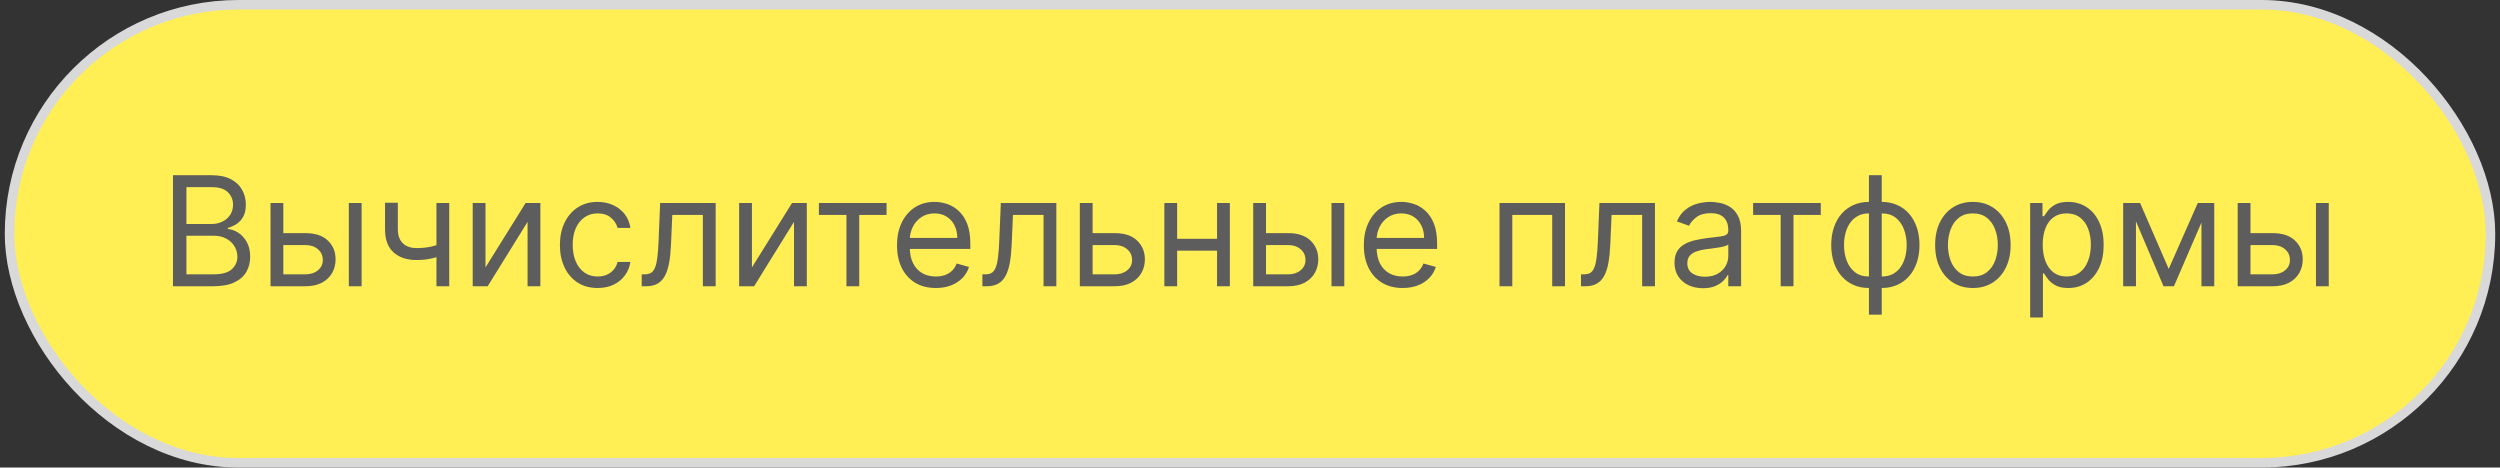
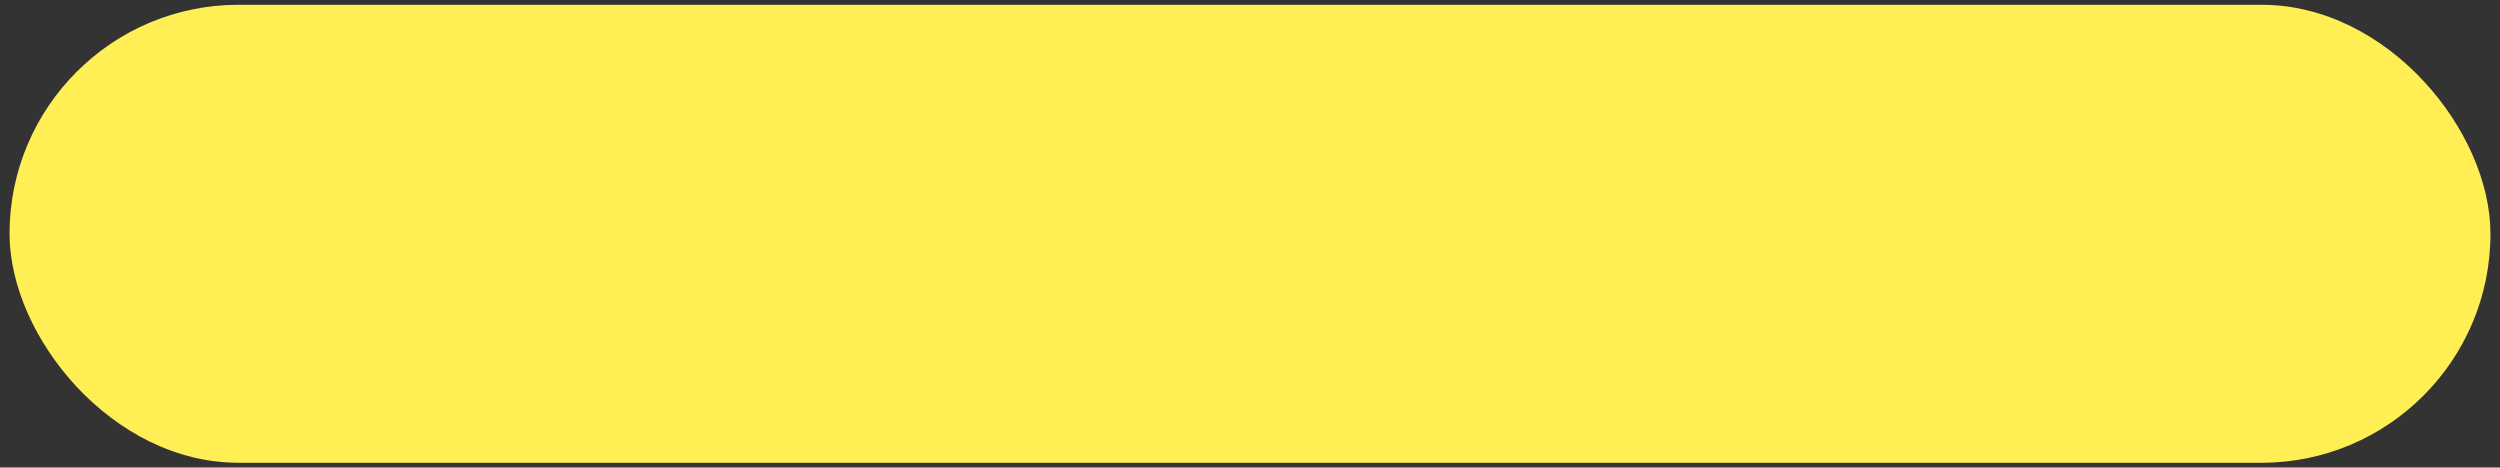
<svg xmlns="http://www.w3.org/2000/svg" width="262" height="49" viewBox="0 0 262 49" fill="none">
  <rect x="0" y="0" width="262" height="49" fill="#333333" stroke="none" />
  <rect x="1" y="0.5" width="260" height="48" rx="24" fill="#FFEE54" />
-   <path d="M18.128 30V18.364H22.196C23.007 18.364 23.675 18.504 24.202 18.784C24.728 19.061 25.12 19.434 25.378 19.903C25.635 20.369 25.764 20.886 25.764 21.454C25.764 21.954 25.675 22.367 25.497 22.693C25.323 23.019 25.092 23.276 24.804 23.466C24.52 23.655 24.211 23.796 23.878 23.886V24C24.234 24.023 24.592 24.148 24.952 24.375C25.312 24.602 25.613 24.928 25.855 25.352C26.098 25.776 26.219 26.296 26.219 26.909C26.219 27.492 26.086 28.017 25.821 28.483C25.556 28.949 25.137 29.318 24.565 29.591C23.993 29.864 23.249 30 22.332 30H18.128ZM19.537 28.75H22.332C23.253 28.75 23.906 28.572 24.293 28.216C24.683 27.856 24.878 27.421 24.878 26.909C24.878 26.515 24.777 26.151 24.577 25.818C24.376 25.481 24.09 25.212 23.719 25.011C23.348 24.807 22.908 24.704 22.401 24.704H19.537V28.75ZM19.537 23.477H22.151C22.575 23.477 22.957 23.394 23.298 23.227C23.643 23.061 23.916 22.826 24.116 22.523C24.321 22.22 24.423 21.864 24.423 21.454C24.423 20.943 24.245 20.509 23.889 20.153C23.533 19.794 22.969 19.614 22.196 19.614H19.537V23.477ZM29.511 24.432H32.011C33.034 24.432 33.816 24.691 34.358 25.21C34.9 25.729 35.17 26.386 35.17 27.182C35.17 27.704 35.049 28.18 34.807 28.608C34.564 29.032 34.208 29.371 33.739 29.625C33.269 29.875 32.693 30 32.011 30H28.352V21.273H29.693V28.75H32.011C32.542 28.75 32.977 28.61 33.318 28.329C33.659 28.049 33.83 27.689 33.83 27.25C33.83 26.788 33.659 26.411 33.318 26.119C32.977 25.828 32.542 25.682 32.011 25.682H29.511V24.432ZM36.557 30V21.273H37.898V30H36.557ZM47.08 21.273V30H45.739V21.273H47.08ZM46.557 25.432V26.682C46.254 26.796 45.953 26.896 45.653 26.983C45.354 27.066 45.04 27.133 44.71 27.182C44.381 27.227 44.019 27.25 43.625 27.25C42.636 27.25 41.843 26.983 41.244 26.449C40.65 25.915 40.352 25.114 40.352 24.046V21.25H41.693V24.046C41.693 24.492 41.778 24.86 41.949 25.148C42.119 25.436 42.35 25.65 42.642 25.79C42.934 25.93 43.261 26 43.625 26C44.193 26 44.706 25.949 45.165 25.847C45.627 25.741 46.091 25.602 46.557 25.432ZM50.881 28.023L55.085 21.273H56.631V30H55.29V23.25L51.108 30H49.54V21.273H50.881V28.023ZM62.632 30.182C61.814 30.182 61.109 29.989 60.519 29.602C59.928 29.216 59.473 28.684 59.155 28.006C58.837 27.328 58.678 26.553 58.678 25.682C58.678 24.796 58.84 24.013 59.166 23.335C59.496 22.653 59.954 22.121 60.541 21.739C61.132 21.352 61.822 21.159 62.609 21.159C63.223 21.159 63.776 21.273 64.269 21.5C64.761 21.727 65.164 22.046 65.479 22.454C65.793 22.864 65.988 23.341 66.064 23.886H64.723C64.621 23.489 64.394 23.136 64.041 22.829C63.693 22.519 63.223 22.364 62.632 22.364C62.109 22.364 61.651 22.5 61.257 22.773C60.867 23.042 60.562 23.422 60.342 23.915C60.126 24.403 60.019 24.977 60.019 25.636C60.019 26.311 60.124 26.898 60.337 27.398C60.553 27.898 60.856 28.286 61.246 28.562C61.64 28.839 62.102 28.977 62.632 28.977C62.981 28.977 63.297 28.917 63.581 28.796C63.865 28.674 64.106 28.5 64.303 28.273C64.499 28.046 64.64 27.773 64.723 27.454H66.064C65.988 27.97 65.801 28.434 65.501 28.847C65.206 29.256 64.814 29.581 64.325 29.824C63.84 30.062 63.276 30.182 62.632 30.182ZM67.251 30V28.75H67.57C67.831 28.75 68.049 28.699 68.223 28.597C68.397 28.491 68.537 28.307 68.644 28.046C68.753 27.78 68.837 27.413 68.894 26.943C68.954 26.47 68.998 25.867 69.024 25.136L69.183 21.273H75.001V30H73.66V22.523H70.456L70.32 25.636C70.289 26.352 70.225 26.983 70.126 27.528C70.032 28.07 69.886 28.525 69.689 28.892C69.496 29.259 69.238 29.536 68.916 29.722C68.594 29.907 68.191 30 67.706 30H67.251ZM78.803 28.023L83.007 21.273H84.553V30H83.212V23.25L79.03 30H77.462V21.273H78.803V28.023ZM85.821 22.523V21.273H92.912V22.523H90.048V30H88.707V22.523H85.821ZM98.074 30.182C97.233 30.182 96.508 29.996 95.898 29.625C95.292 29.25 94.824 28.727 94.494 28.057C94.169 27.383 94.006 26.599 94.006 25.704C94.006 24.811 94.169 24.023 94.494 23.341C94.824 22.655 95.282 22.121 95.869 21.739C96.46 21.352 97.15 21.159 97.938 21.159C98.392 21.159 98.841 21.235 99.284 21.386C99.727 21.538 100.131 21.784 100.494 22.125C100.858 22.462 101.148 22.909 101.364 23.466C101.58 24.023 101.688 24.708 101.688 25.523V26.091H94.96V24.932H100.324C100.324 24.439 100.225 24 100.028 23.614C99.835 23.227 99.559 22.922 99.199 22.699C98.843 22.475 98.422 22.364 97.938 22.364C97.403 22.364 96.941 22.496 96.551 22.761C96.165 23.023 95.867 23.364 95.659 23.784C95.451 24.204 95.347 24.655 95.347 25.136V25.909C95.347 26.568 95.46 27.127 95.688 27.585C95.919 28.04 96.239 28.386 96.648 28.625C97.057 28.86 97.532 28.977 98.074 28.977C98.426 28.977 98.744 28.928 99.028 28.829C99.316 28.727 99.564 28.576 99.773 28.375C99.981 28.171 100.142 27.917 100.256 27.614L101.551 27.977C101.415 28.417 101.186 28.803 100.864 29.136C100.542 29.466 100.144 29.724 99.671 29.909C99.197 30.091 98.665 30.182 98.074 30.182ZM102.955 30V28.75H103.273C103.534 28.75 103.752 28.699 103.926 28.597C104.1 28.491 104.241 28.307 104.347 28.046C104.456 27.78 104.54 27.413 104.597 26.943C104.657 26.47 104.701 25.867 104.727 25.136L104.886 21.273H110.705V30H109.364V22.523H106.159L106.023 25.636C105.992 26.352 105.928 26.983 105.83 27.528C105.735 28.07 105.589 28.525 105.392 28.892C105.199 29.259 104.941 29.536 104.619 29.722C104.297 29.907 103.894 30 103.409 30H102.955ZM114.324 24.432H116.824C117.847 24.432 118.629 24.691 119.17 25.21C119.712 25.729 119.983 26.386 119.983 27.182C119.983 27.704 119.862 28.18 119.619 28.608C119.377 29.032 119.021 29.371 118.551 29.625C118.081 29.875 117.506 30 116.824 30H113.165V21.273H114.506V28.75H116.824C117.354 28.75 117.79 28.61 118.131 28.329C118.472 28.049 118.642 27.689 118.642 27.25C118.642 26.788 118.472 26.411 118.131 26.119C117.79 25.828 117.354 25.682 116.824 25.682H114.324V24.432ZM127.865 25.023V26.273H123.047V25.023H127.865ZM123.365 21.273V30H122.024V21.273H123.365ZM128.888 21.273V30H127.547V21.273H128.888ZM132.496 24.432H134.996C136.018 24.432 136.801 24.691 137.342 25.21C137.884 25.729 138.155 26.386 138.155 27.182C138.155 27.704 138.034 28.18 137.791 28.608C137.549 29.032 137.193 29.371 136.723 29.625C136.253 29.875 135.678 30 134.996 30H131.337V21.273H132.678V28.75H134.996C135.526 28.75 135.962 28.61 136.303 28.329C136.643 28.049 136.814 27.689 136.814 27.25C136.814 26.788 136.643 26.411 136.303 26.119C135.962 25.828 135.526 25.682 134.996 25.682H132.496V24.432ZM139.541 30V21.273H140.882V30H139.541ZM146.996 30.182C146.155 30.182 145.429 29.996 144.82 29.625C144.214 29.25 143.746 28.727 143.416 28.057C143.09 27.383 142.928 26.599 142.928 25.704C142.928 24.811 143.09 24.023 143.416 23.341C143.746 22.655 144.204 22.121 144.791 21.739C145.382 21.352 146.071 21.159 146.859 21.159C147.314 21.159 147.763 21.235 148.206 21.386C148.649 21.538 149.053 21.784 149.416 22.125C149.78 22.462 150.07 22.909 150.286 23.466C150.501 24.023 150.609 24.708 150.609 25.523V26.091H143.882V24.932H149.246C149.246 24.439 149.147 24 148.95 23.614C148.757 23.227 148.481 22.922 148.121 22.699C147.765 22.475 147.344 22.364 146.859 22.364C146.325 22.364 145.863 22.496 145.473 22.761C145.087 23.023 144.789 23.364 144.581 23.784C144.373 24.204 144.268 24.655 144.268 25.136V25.909C144.268 26.568 144.382 27.127 144.609 27.585C144.84 28.04 145.161 28.386 145.57 28.625C145.979 28.86 146.454 28.977 146.996 28.977C147.348 28.977 147.666 28.928 147.95 28.829C148.238 28.727 148.486 28.576 148.695 28.375C148.903 28.171 149.064 27.917 149.178 27.614L150.473 27.977C150.337 28.417 150.107 28.803 149.786 29.136C149.464 29.466 149.066 29.724 148.592 29.909C148.119 30.091 147.587 30.182 146.996 30.182ZM157.149 30V21.273H164.013V30H162.672V22.523H158.49V30H157.149ZM165.689 30V28.75H166.007C166.268 28.75 166.486 28.699 166.661 28.597C166.835 28.491 166.975 28.307 167.081 28.046C167.191 27.78 167.274 27.413 167.331 26.943C167.392 26.47 167.435 25.867 167.462 25.136L167.621 21.273H173.439V30H172.098V22.523H168.893L168.757 25.636C168.727 26.352 168.662 26.983 168.564 27.528C168.469 28.07 168.323 28.525 168.126 28.892C167.933 29.259 167.676 29.536 167.354 29.722C167.032 29.907 166.628 30 166.143 30H165.689ZM178.467 30.204C177.914 30.204 177.412 30.1 176.962 29.892C176.511 29.68 176.153 29.375 175.888 28.977C175.623 28.576 175.49 28.091 175.49 27.523C175.49 27.023 175.589 26.617 175.786 26.307C175.982 25.992 176.246 25.746 176.575 25.568C176.905 25.39 177.268 25.258 177.666 25.171C178.068 25.079 178.471 25.008 178.876 24.954C179.407 24.886 179.837 24.835 180.166 24.801C180.5 24.763 180.742 24.701 180.893 24.614C181.049 24.526 181.126 24.375 181.126 24.159V24.114C181.126 23.553 180.973 23.117 180.666 22.807C180.363 22.496 179.903 22.341 179.286 22.341C178.645 22.341 178.143 22.481 177.78 22.761C177.416 23.042 177.161 23.341 177.013 23.659L175.74 23.204C175.967 22.674 176.27 22.261 176.649 21.966C177.032 21.667 177.448 21.458 177.899 21.341C178.354 21.22 178.801 21.159 179.24 21.159C179.52 21.159 179.842 21.193 180.206 21.261C180.573 21.326 180.928 21.46 181.268 21.665C181.613 21.869 181.899 22.178 182.126 22.591C182.354 23.004 182.467 23.557 182.467 24.25V30H181.126V28.818H181.058C180.967 29.008 180.816 29.21 180.604 29.426C180.392 29.642 180.109 29.826 179.757 29.977C179.405 30.129 178.975 30.204 178.467 30.204ZM178.672 29C179.202 29 179.649 28.896 180.013 28.688C180.38 28.479 180.657 28.21 180.842 27.881C181.032 27.551 181.126 27.204 181.126 26.841V25.614C181.07 25.682 180.945 25.744 180.751 25.801C180.562 25.854 180.342 25.901 180.092 25.943C179.846 25.981 179.606 26.015 179.371 26.046C179.14 26.072 178.952 26.095 178.808 26.114C178.46 26.159 178.134 26.233 177.831 26.335C177.532 26.434 177.289 26.583 177.104 26.784C176.922 26.981 176.831 27.25 176.831 27.591C176.831 28.057 177.003 28.409 177.348 28.648C177.696 28.883 178.138 29 178.672 29ZM183.727 22.523V21.273H190.818V22.523H187.955V30H186.614V22.523H183.727ZM195.866 32.977V18.364H197.207V32.977H195.866ZM195.866 30.182C195.276 30.182 194.738 30.076 194.253 29.864C193.768 29.648 193.351 29.343 193.003 28.949C192.654 28.551 192.385 28.076 192.196 27.523C192.007 26.97 191.912 26.356 191.912 25.682C191.912 25 192.007 24.383 192.196 23.829C192.385 23.273 192.654 22.796 193.003 22.398C193.351 22 193.768 21.695 194.253 21.483C194.738 21.267 195.276 21.159 195.866 21.159H196.276V30.182H195.866ZM195.866 28.977H196.094V22.364H195.866C195.42 22.364 195.031 22.454 194.702 22.636C194.372 22.814 194.099 23.059 193.884 23.369C193.671 23.676 193.512 24.028 193.406 24.426C193.304 24.824 193.253 25.242 193.253 25.682C193.253 26.265 193.346 26.807 193.531 27.307C193.717 27.807 194.003 28.21 194.389 28.517C194.776 28.824 195.268 28.977 195.866 28.977ZM197.207 30.182H196.798V21.159H197.207C197.798 21.159 198.336 21.267 198.821 21.483C199.306 21.695 199.723 22 200.071 22.398C200.42 22.796 200.688 23.273 200.878 23.829C201.067 24.383 201.162 25 201.162 25.682C201.162 26.356 201.067 26.97 200.878 27.523C200.688 28.076 200.42 28.551 200.071 28.949C199.723 29.343 199.306 29.648 198.821 29.864C198.336 30.076 197.798 30.182 197.207 30.182ZM197.207 28.977C197.658 28.977 198.046 28.89 198.372 28.716C198.702 28.538 198.973 28.296 199.185 27.989C199.401 27.678 199.56 27.326 199.662 26.932C199.768 26.534 199.821 26.117 199.821 25.682C199.821 25.099 199.728 24.555 199.543 24.051C199.357 23.547 199.071 23.14 198.685 22.829C198.298 22.519 197.806 22.364 197.207 22.364H196.98V28.977H197.207ZM206.757 30.182C205.969 30.182 205.278 29.994 204.683 29.619C204.092 29.244 203.63 28.72 203.297 28.046C202.967 27.371 202.803 26.583 202.803 25.682C202.803 24.773 202.967 23.979 203.297 23.301C203.63 22.623 204.092 22.097 204.683 21.722C205.278 21.347 205.969 21.159 206.757 21.159C207.545 21.159 208.234 21.347 208.825 21.722C209.42 22.097 209.882 22.623 210.212 23.301C210.545 23.979 210.712 24.773 210.712 25.682C210.712 26.583 210.545 27.371 210.212 28.046C209.882 28.72 209.42 29.244 208.825 29.619C208.234 29.994 207.545 30.182 206.757 30.182ZM206.757 28.977C207.356 28.977 207.848 28.824 208.234 28.517C208.621 28.21 208.907 27.807 209.092 27.307C209.278 26.807 209.371 26.265 209.371 25.682C209.371 25.099 209.278 24.555 209.092 24.051C208.907 23.547 208.621 23.14 208.234 22.829C207.848 22.519 207.356 22.364 206.757 22.364C206.159 22.364 205.666 22.519 205.28 22.829C204.893 23.14 204.607 23.547 204.422 24.051C204.236 24.555 204.143 25.099 204.143 25.682C204.143 26.265 204.236 26.807 204.422 27.307C204.607 27.807 204.893 28.21 205.28 28.517C205.666 28.824 206.159 28.977 206.757 28.977ZM212.759 33.273V21.273H214.054V22.659H214.213C214.312 22.508 214.448 22.314 214.622 22.079C214.8 21.841 215.054 21.629 215.384 21.443C215.717 21.254 216.168 21.159 216.736 21.159C217.471 21.159 218.118 21.343 218.679 21.71C219.24 22.078 219.677 22.599 219.991 23.273C220.306 23.947 220.463 24.742 220.463 25.659C220.463 26.583 220.306 27.384 219.991 28.062C219.677 28.737 219.241 29.259 218.685 29.631C218.128 29.998 217.486 30.182 216.759 30.182C216.198 30.182 215.749 30.089 215.412 29.903C215.075 29.714 214.815 29.5 214.634 29.261C214.452 29.019 214.312 28.818 214.213 28.659H214.099V33.273H212.759ZM214.077 25.636C214.077 26.296 214.173 26.877 214.366 27.381C214.56 27.881 214.842 28.273 215.213 28.557C215.584 28.837 216.039 28.977 216.577 28.977C217.137 28.977 217.605 28.829 217.98 28.534C218.359 28.235 218.643 27.833 218.832 27.329C219.026 26.822 219.122 26.258 219.122 25.636C219.122 25.023 219.027 24.47 218.838 23.977C218.652 23.481 218.37 23.089 217.991 22.801C217.616 22.509 217.145 22.364 216.577 22.364C216.031 22.364 215.573 22.502 215.202 22.778C214.83 23.051 214.55 23.434 214.361 23.926C214.171 24.415 214.077 24.985 214.077 25.636ZM227.281 28.182L230.327 21.273H231.599L227.827 30H226.736L223.031 21.273H224.281L227.281 28.182ZM223.849 21.273V30H222.509V21.273H223.849ZM230.713 30V21.273H232.054V30H230.713ZM235.668 24.432H238.168C239.19 24.432 239.973 24.691 240.514 25.21C241.056 25.729 241.327 26.386 241.327 27.182C241.327 27.704 241.205 28.18 240.963 28.608C240.721 29.032 240.365 29.371 239.895 29.625C239.425 29.875 238.849 30 238.168 30H234.509V21.273H235.849V28.75H238.168C238.698 28.75 239.134 28.61 239.474 28.329C239.815 28.049 239.986 27.689 239.986 27.25C239.986 26.788 239.815 26.411 239.474 26.119C239.134 25.828 238.698 25.682 238.168 25.682H235.668V24.432ZM242.713 30V21.273H244.054V30H242.713Z" fill="#5D5D5D" />
-   <rect x="1" y="0.5" width="260" height="48" rx="24" stroke="#D9D9D9" />
</svg>